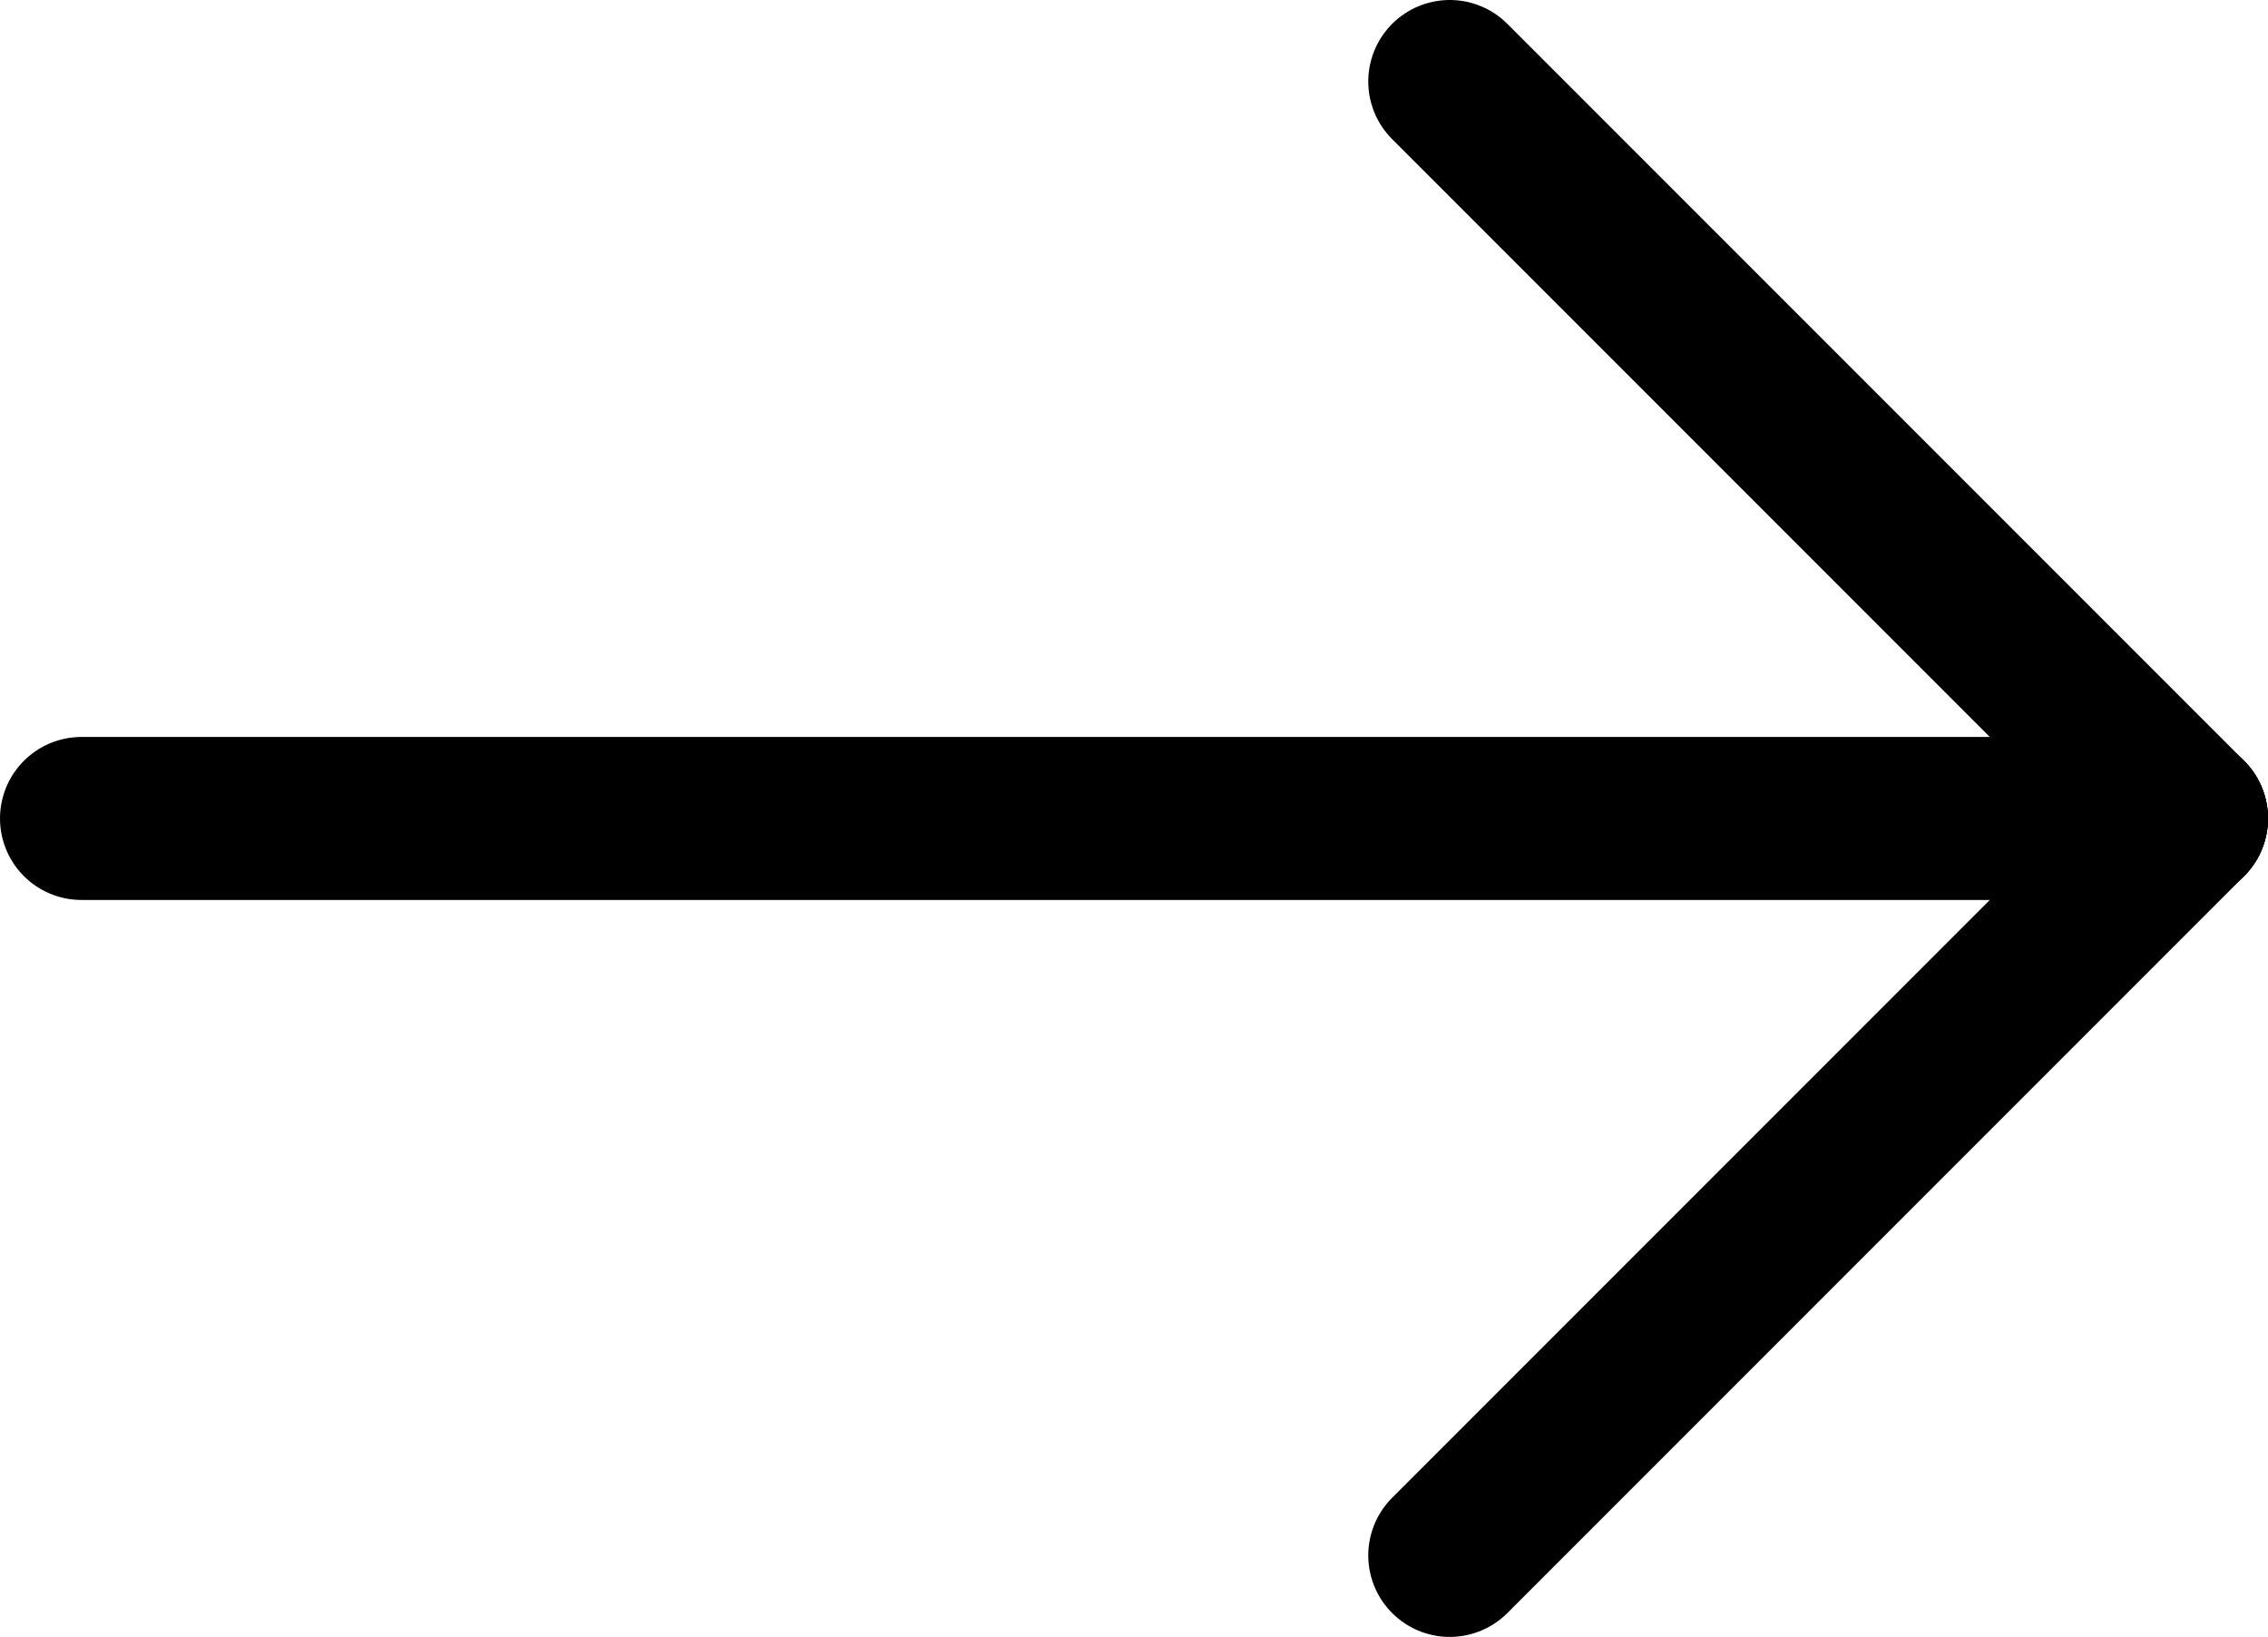
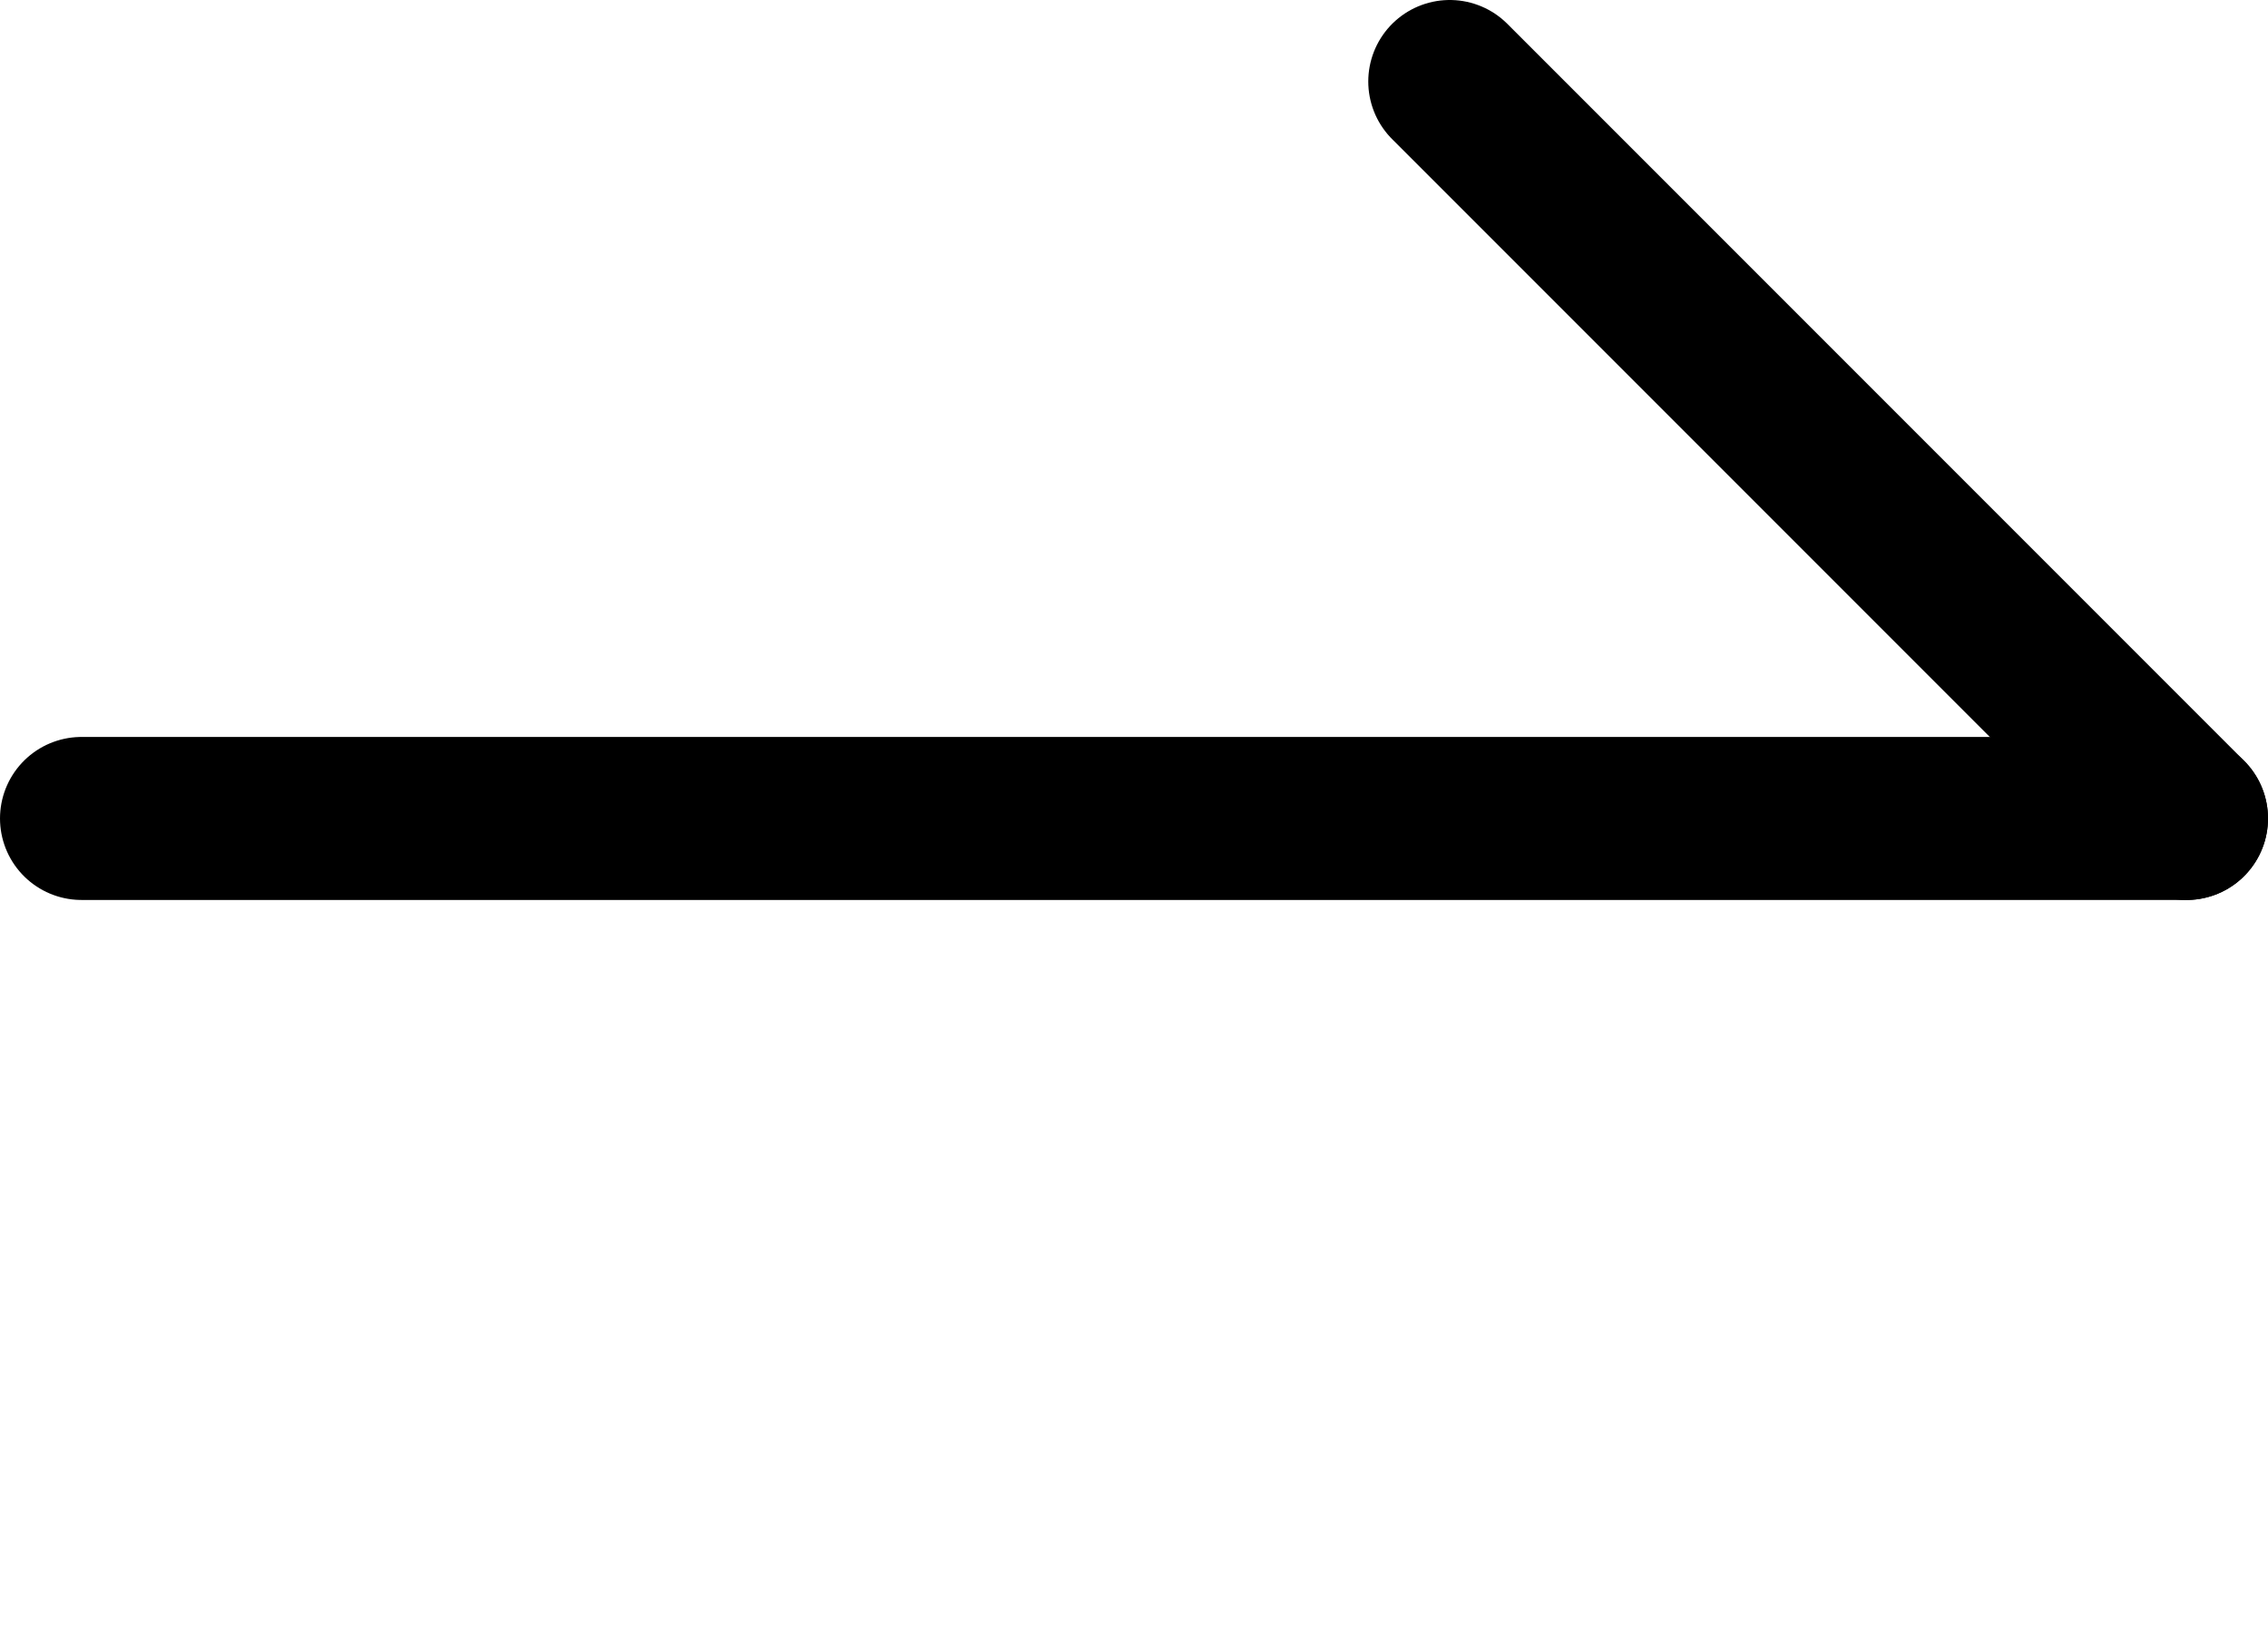
<svg xmlns="http://www.w3.org/2000/svg" id="a" viewBox="0 0 13.917 10.042">
  <line x1="13.417" y1="5.021" x2=".5" y2="5.021" fill="none" stroke="#000" stroke-linecap="round" />
  <line x1="8.896" y1=".5" x2="13.417" y2="5.021" fill="none" stroke="#000" stroke-linecap="round" />
-   <line x1="8.896" y1="9.542" x2="13.417" y2="5.021" fill="none" stroke="#000" stroke-linecap="round" />
</svg>